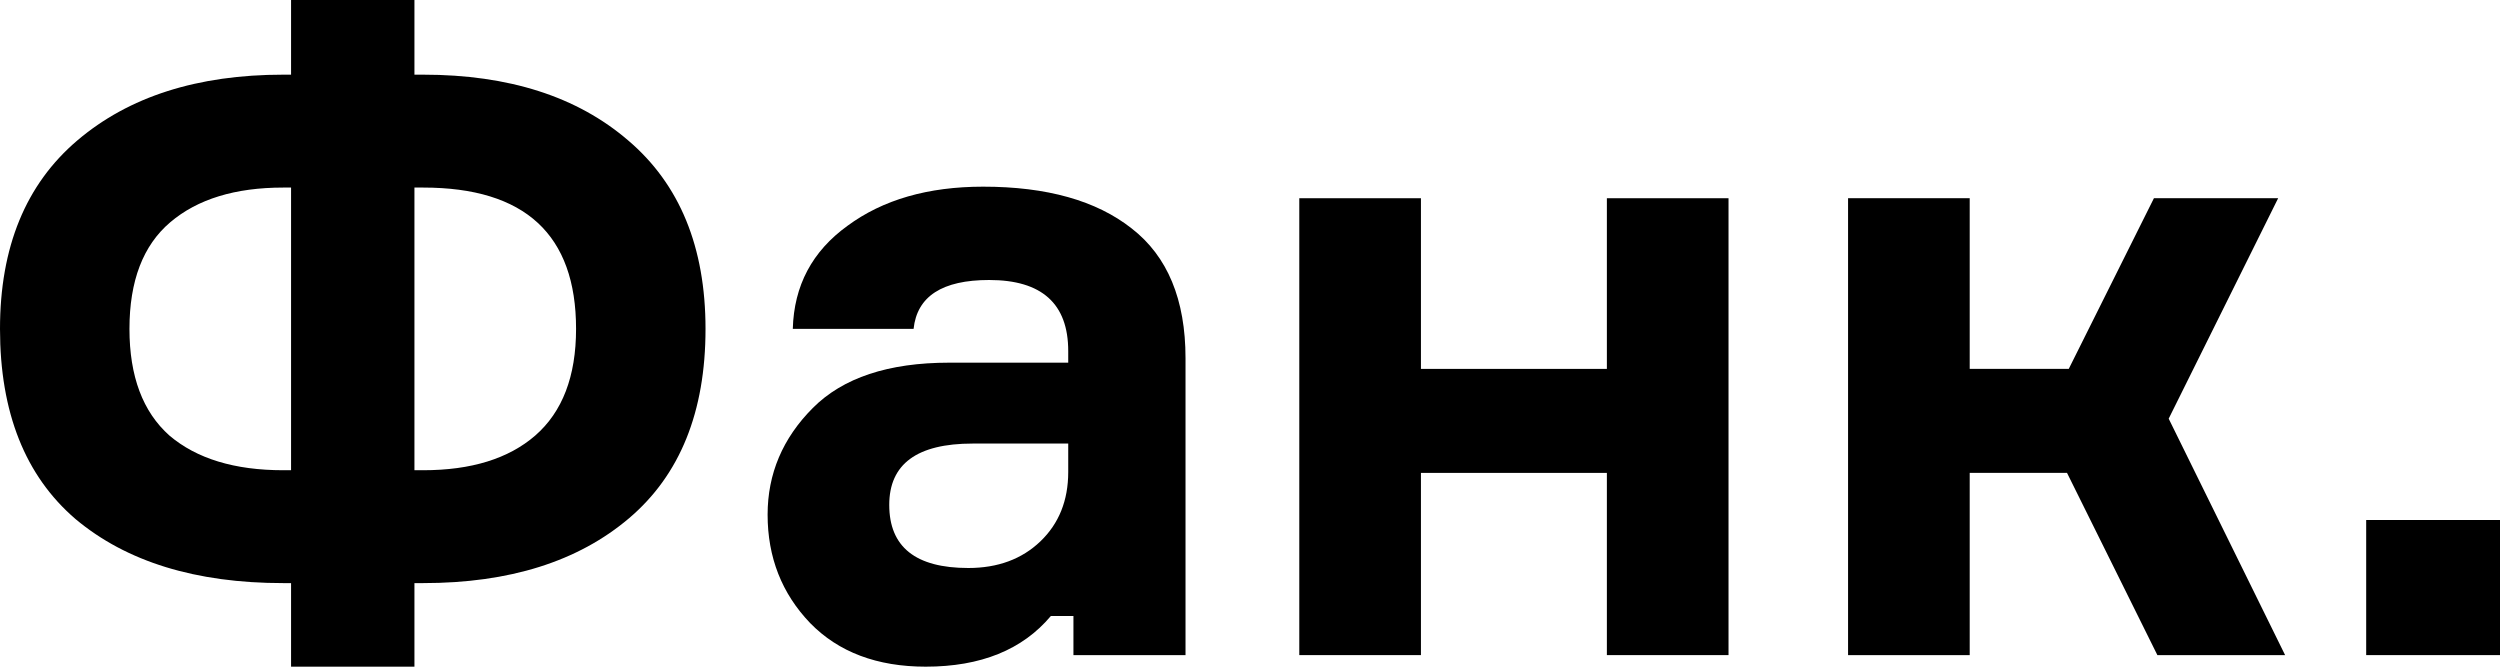
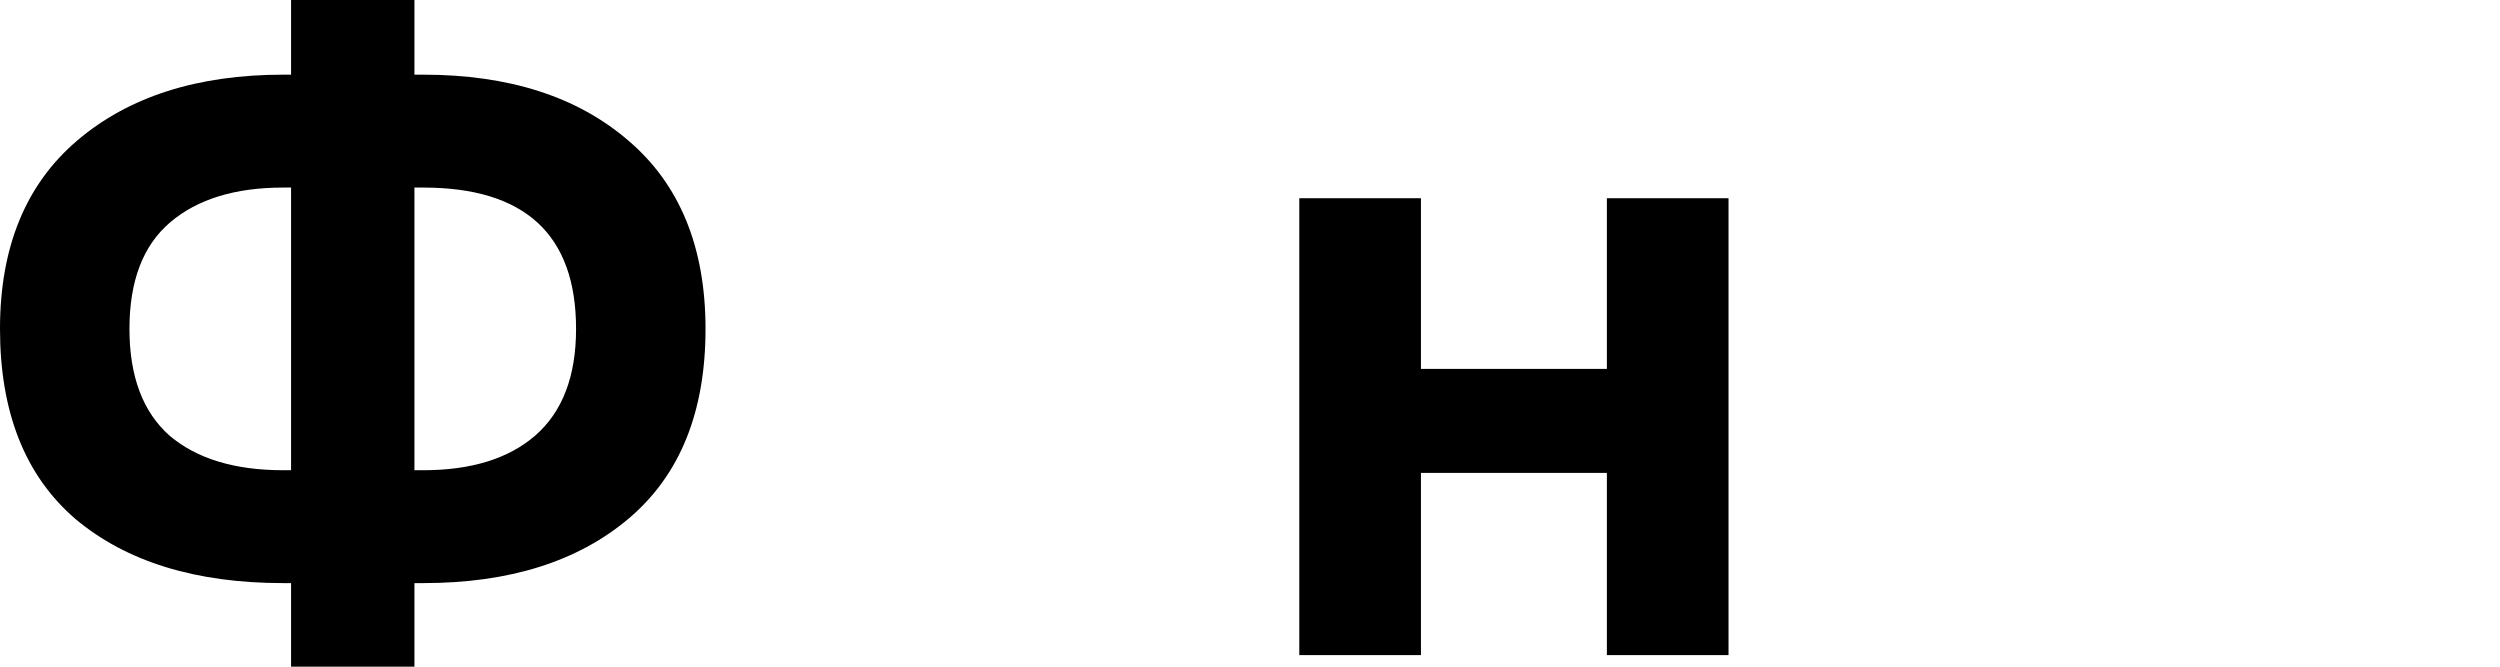
<svg xmlns="http://www.w3.org/2000/svg" width="120" height="32" viewBox="0 0 120 32" fill="none">
  <path fill-rule="evenodd" clip-rule="evenodd" d="M19.893 3.584H20.311C24.425 3.584 27.706 4.636 30.153 6.741C32.627 8.846 33.865 11.861 33.865 15.787C33.865 19.769 32.641 22.798 30.195 24.875C27.748 26.951 24.453 27.989 20.311 27.989H19.893V32H13.971V27.989H13.596C9.398 27.989 6.075 26.965 3.628 24.917C1.209 22.841 0 19.797 0 15.787C0 11.861 1.237 8.846 3.712 6.741C6.186 4.636 9.481 3.584 13.596 3.584H13.971V0H19.893V3.584ZM13.971 22.571H13.596C11.26 22.571 9.439 22.016 8.133 20.907C6.854 19.769 6.214 18.062 6.214 15.787C6.214 13.483 6.867 11.776 8.174 10.667C9.481 9.557 11.288 9.003 13.596 9.003H13.971V22.571ZM20.311 22.571H19.893V9.003H20.311C25.204 9.003 27.651 11.264 27.651 15.787C27.651 18.062 26.997 19.769 25.691 20.907C24.412 22.016 22.618 22.571 20.311 22.571Z" fill="black" />
-   <path fill-rule="evenodd" clip-rule="evenodd" d="M51.525 31.445V29.568H50.441C49.079 31.189 47.077 32 44.435 32C42.1 32 40.251 31.303 38.889 29.909C37.526 28.487 36.845 26.752 36.845 24.704C36.845 22.741 37.568 21.035 39.014 19.584C40.459 18.133 42.642 17.408 45.562 17.408H51.275V16.853C51.275 14.578 50.01 13.44 47.48 13.44C45.228 13.44 44.018 14.222 43.852 15.787H38.054C38.11 13.71 38.986 12.06 40.682 10.837C42.378 9.586 44.547 8.96 47.188 8.96C50.246 8.96 52.624 9.628 54.32 10.965C56.043 12.302 56.905 14.379 56.905 17.195V31.445H51.525ZM49.941 25.984C49.051 26.837 47.897 27.264 46.479 27.264C43.949 27.264 42.684 26.254 42.684 24.235C42.684 22.272 44.018 21.291 46.688 21.291H51.275V22.656C51.275 24.021 50.83 25.131 49.941 25.984Z" fill="black" />
  <path d="M82.969 31.445H77.13V22.699H68.205V31.445H62.366V9.515H68.205V17.707H77.13V9.515H82.969V31.445Z" fill="black" />
-   <path d="M103.554 31.445L99.217 22.699H94.546V31.445H88.707V9.515H94.546V17.707H99.3L103.388 9.515H109.351L104.097 20.096L109.685 31.445H103.554Z" fill="black" />
-   <path d="M120 31.445H113.577V24.96H120V31.445Z" fill="black" />
</svg>